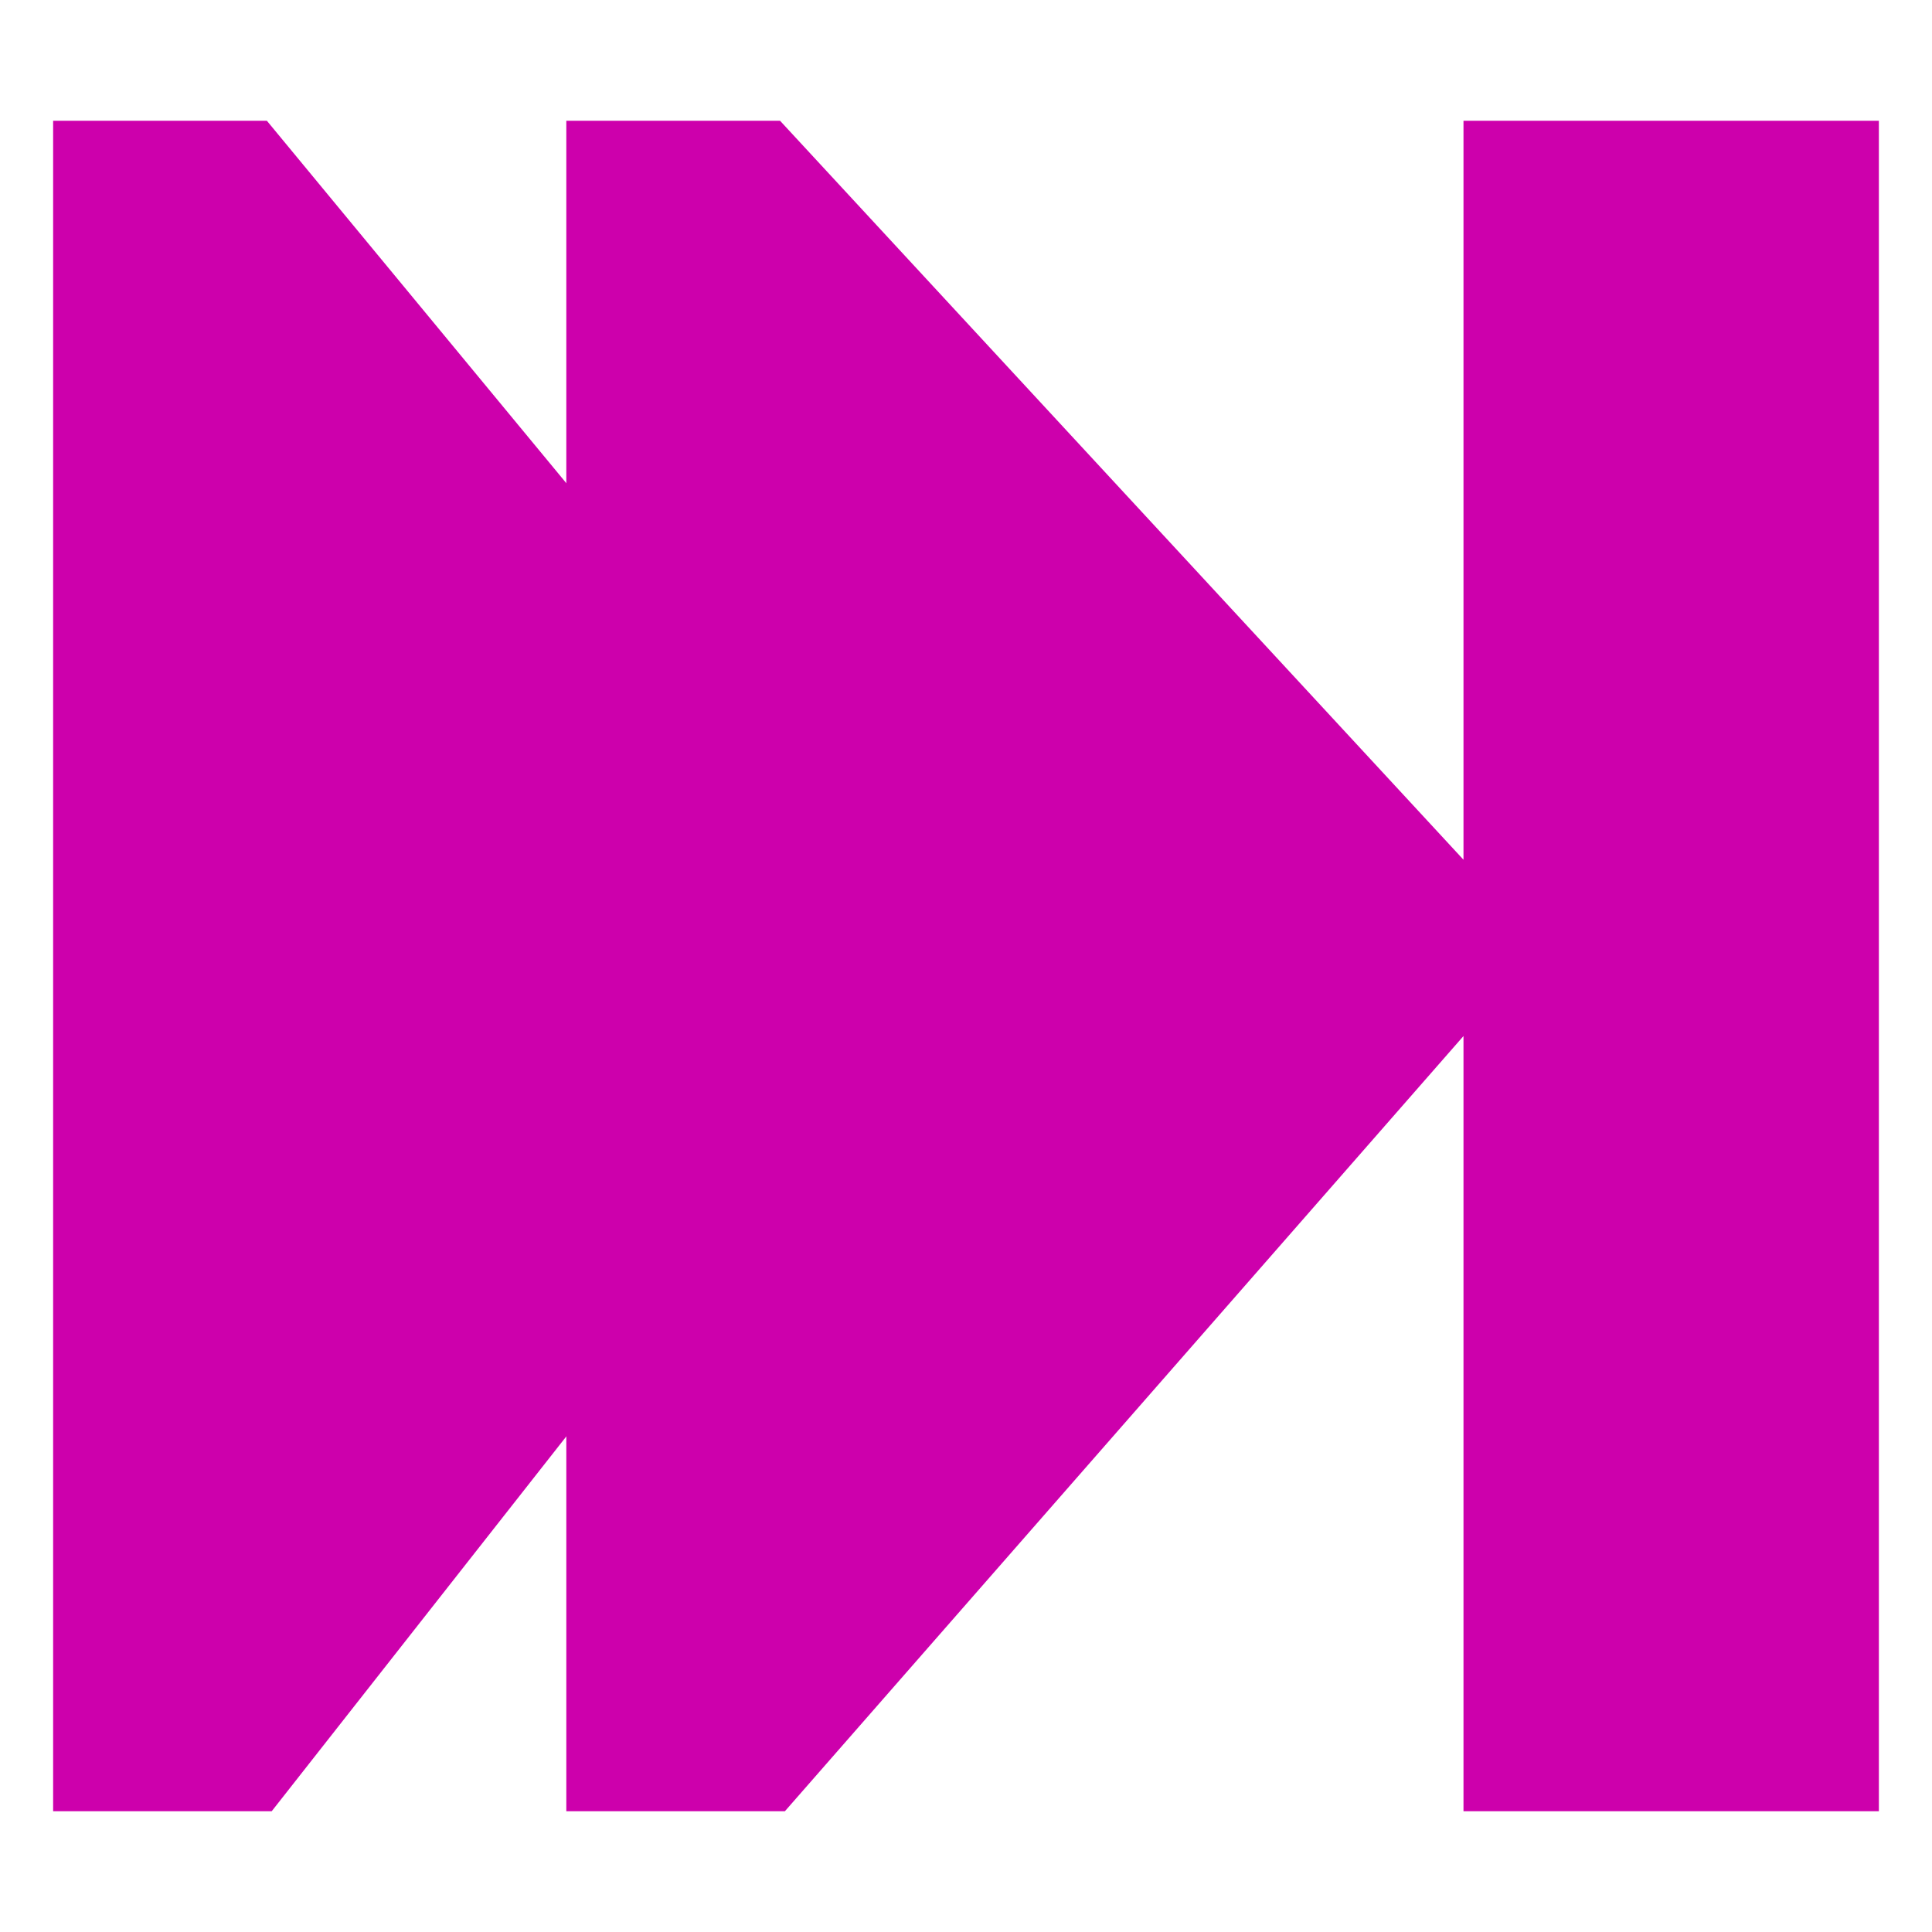
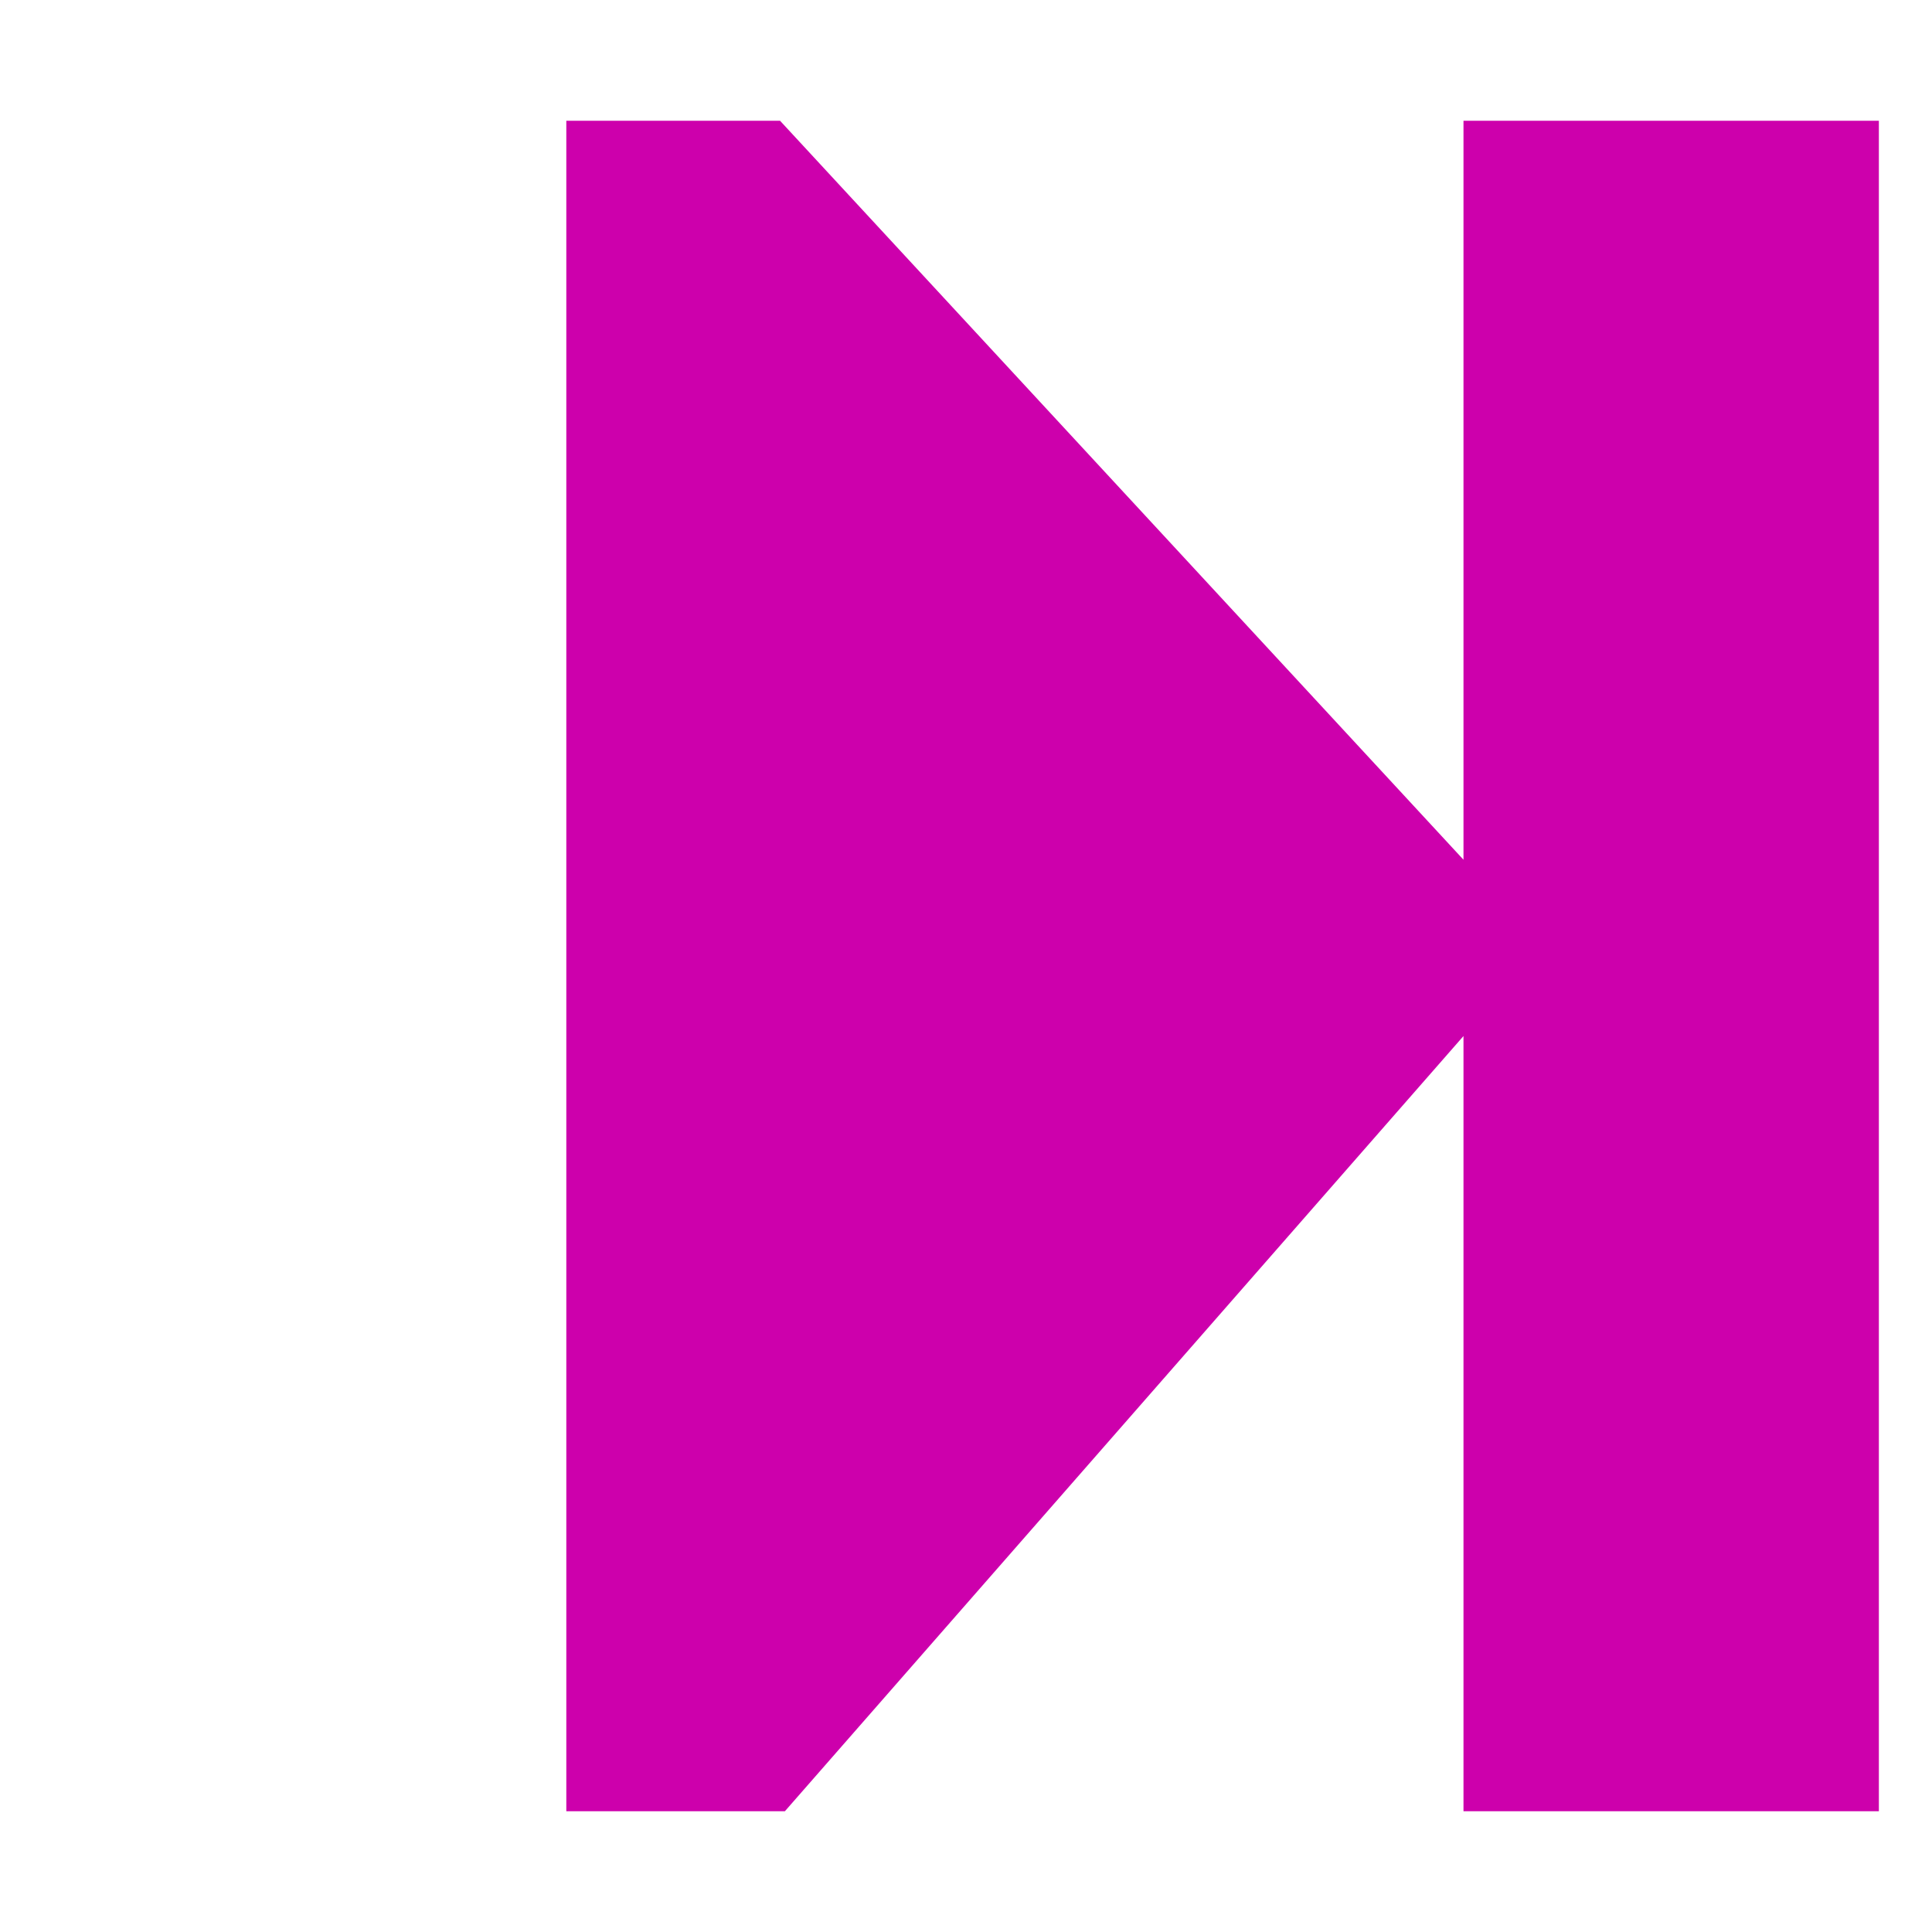
<svg xmlns="http://www.w3.org/2000/svg" xml:space="preserve" fill-rule="evenodd" stroke-linejoin="round" stroke-miterlimit="2" clip-rule="evenodd" viewBox="0 0 32 32">
  <style>
        g {
            fill: #cd00ac;
        }
        /* @media (prefers-color-scheme: dark) {
            path {
                fill: white;
            }
        } */
    </style>
  <g fill-rule="nonzero">
    <path d="M31.12 30V2h-6.88v12.24L12.92 2H9.38v28H13l11.24-12.84V30h6.88Z" />
-     <path d="M15.74 15.7 4.42 2H.88v28H4.5l11.24-14.3Z" />
  </g>
</svg>